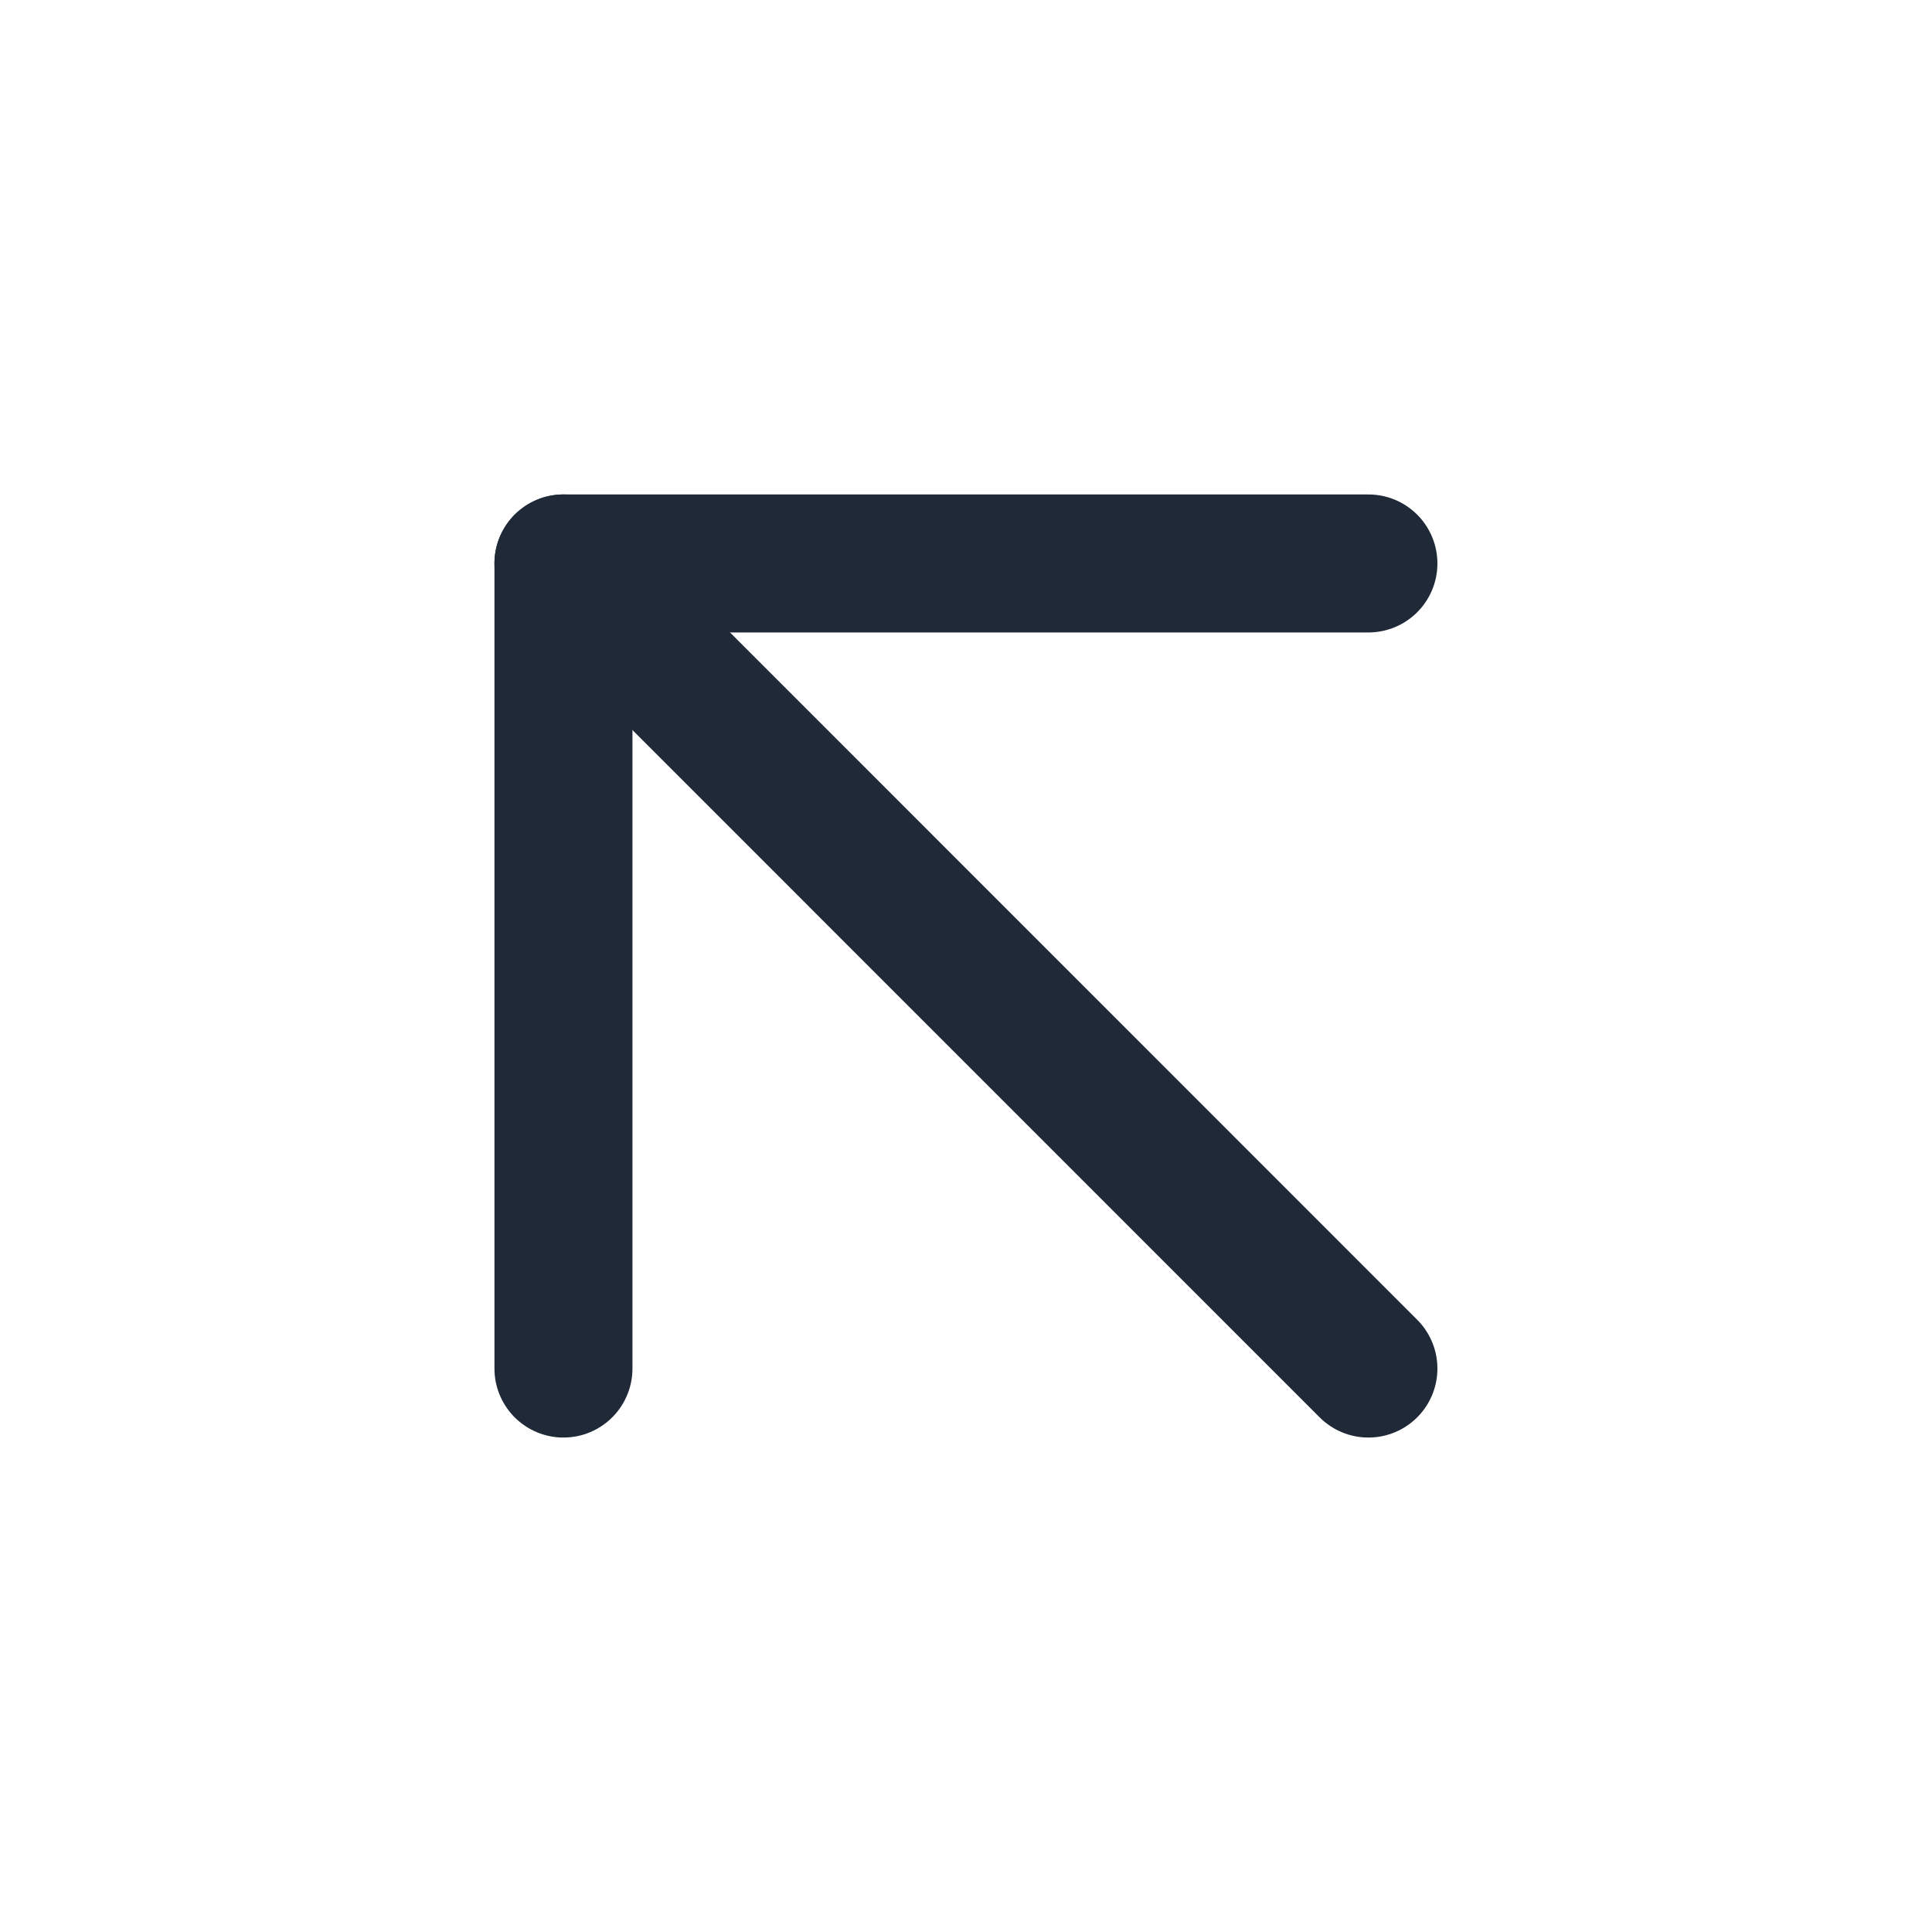
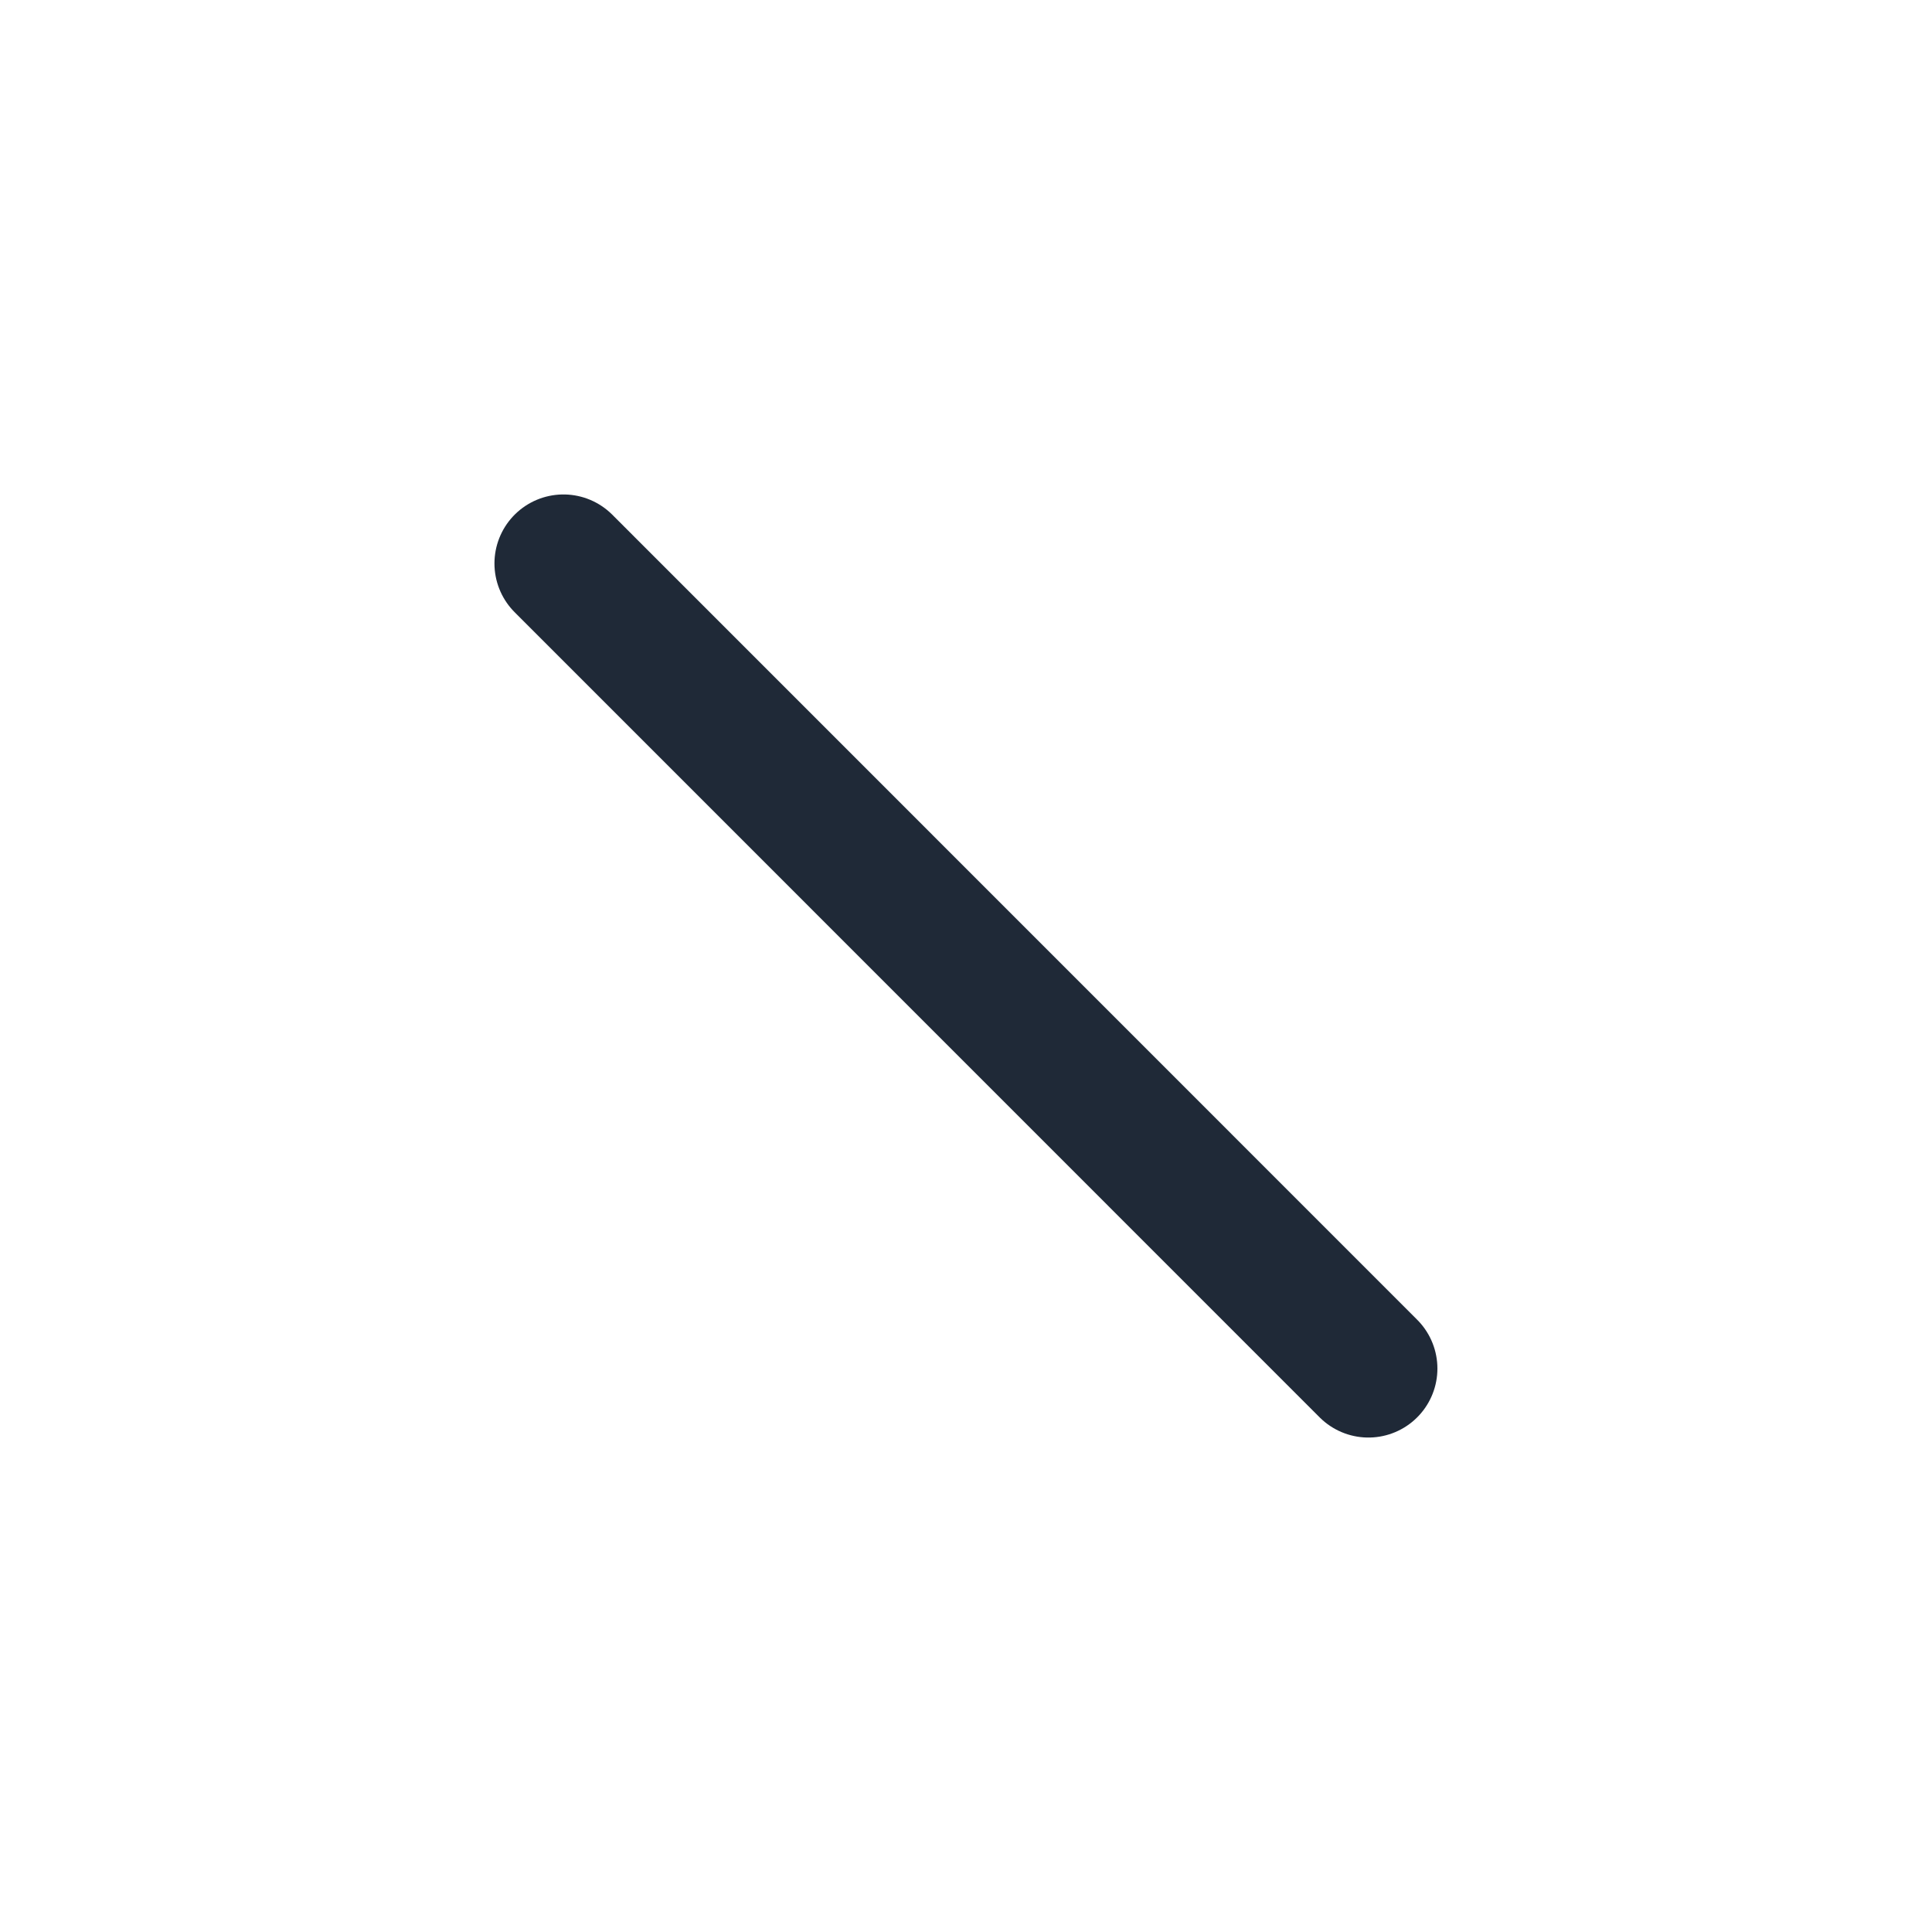
<svg xmlns="http://www.w3.org/2000/svg" width="14" height="14" viewBox="0 0 14 14" fill="none">
-   <path d="M4.083 9.917V4.083H9.916" stroke="#1F2937" stroke-linecap="round" stroke-linejoin="round" />
  <path d="M9.916 9.917L4.083 4.083" stroke="#1F2937" stroke-linecap="round" stroke-linejoin="round" />
</svg>